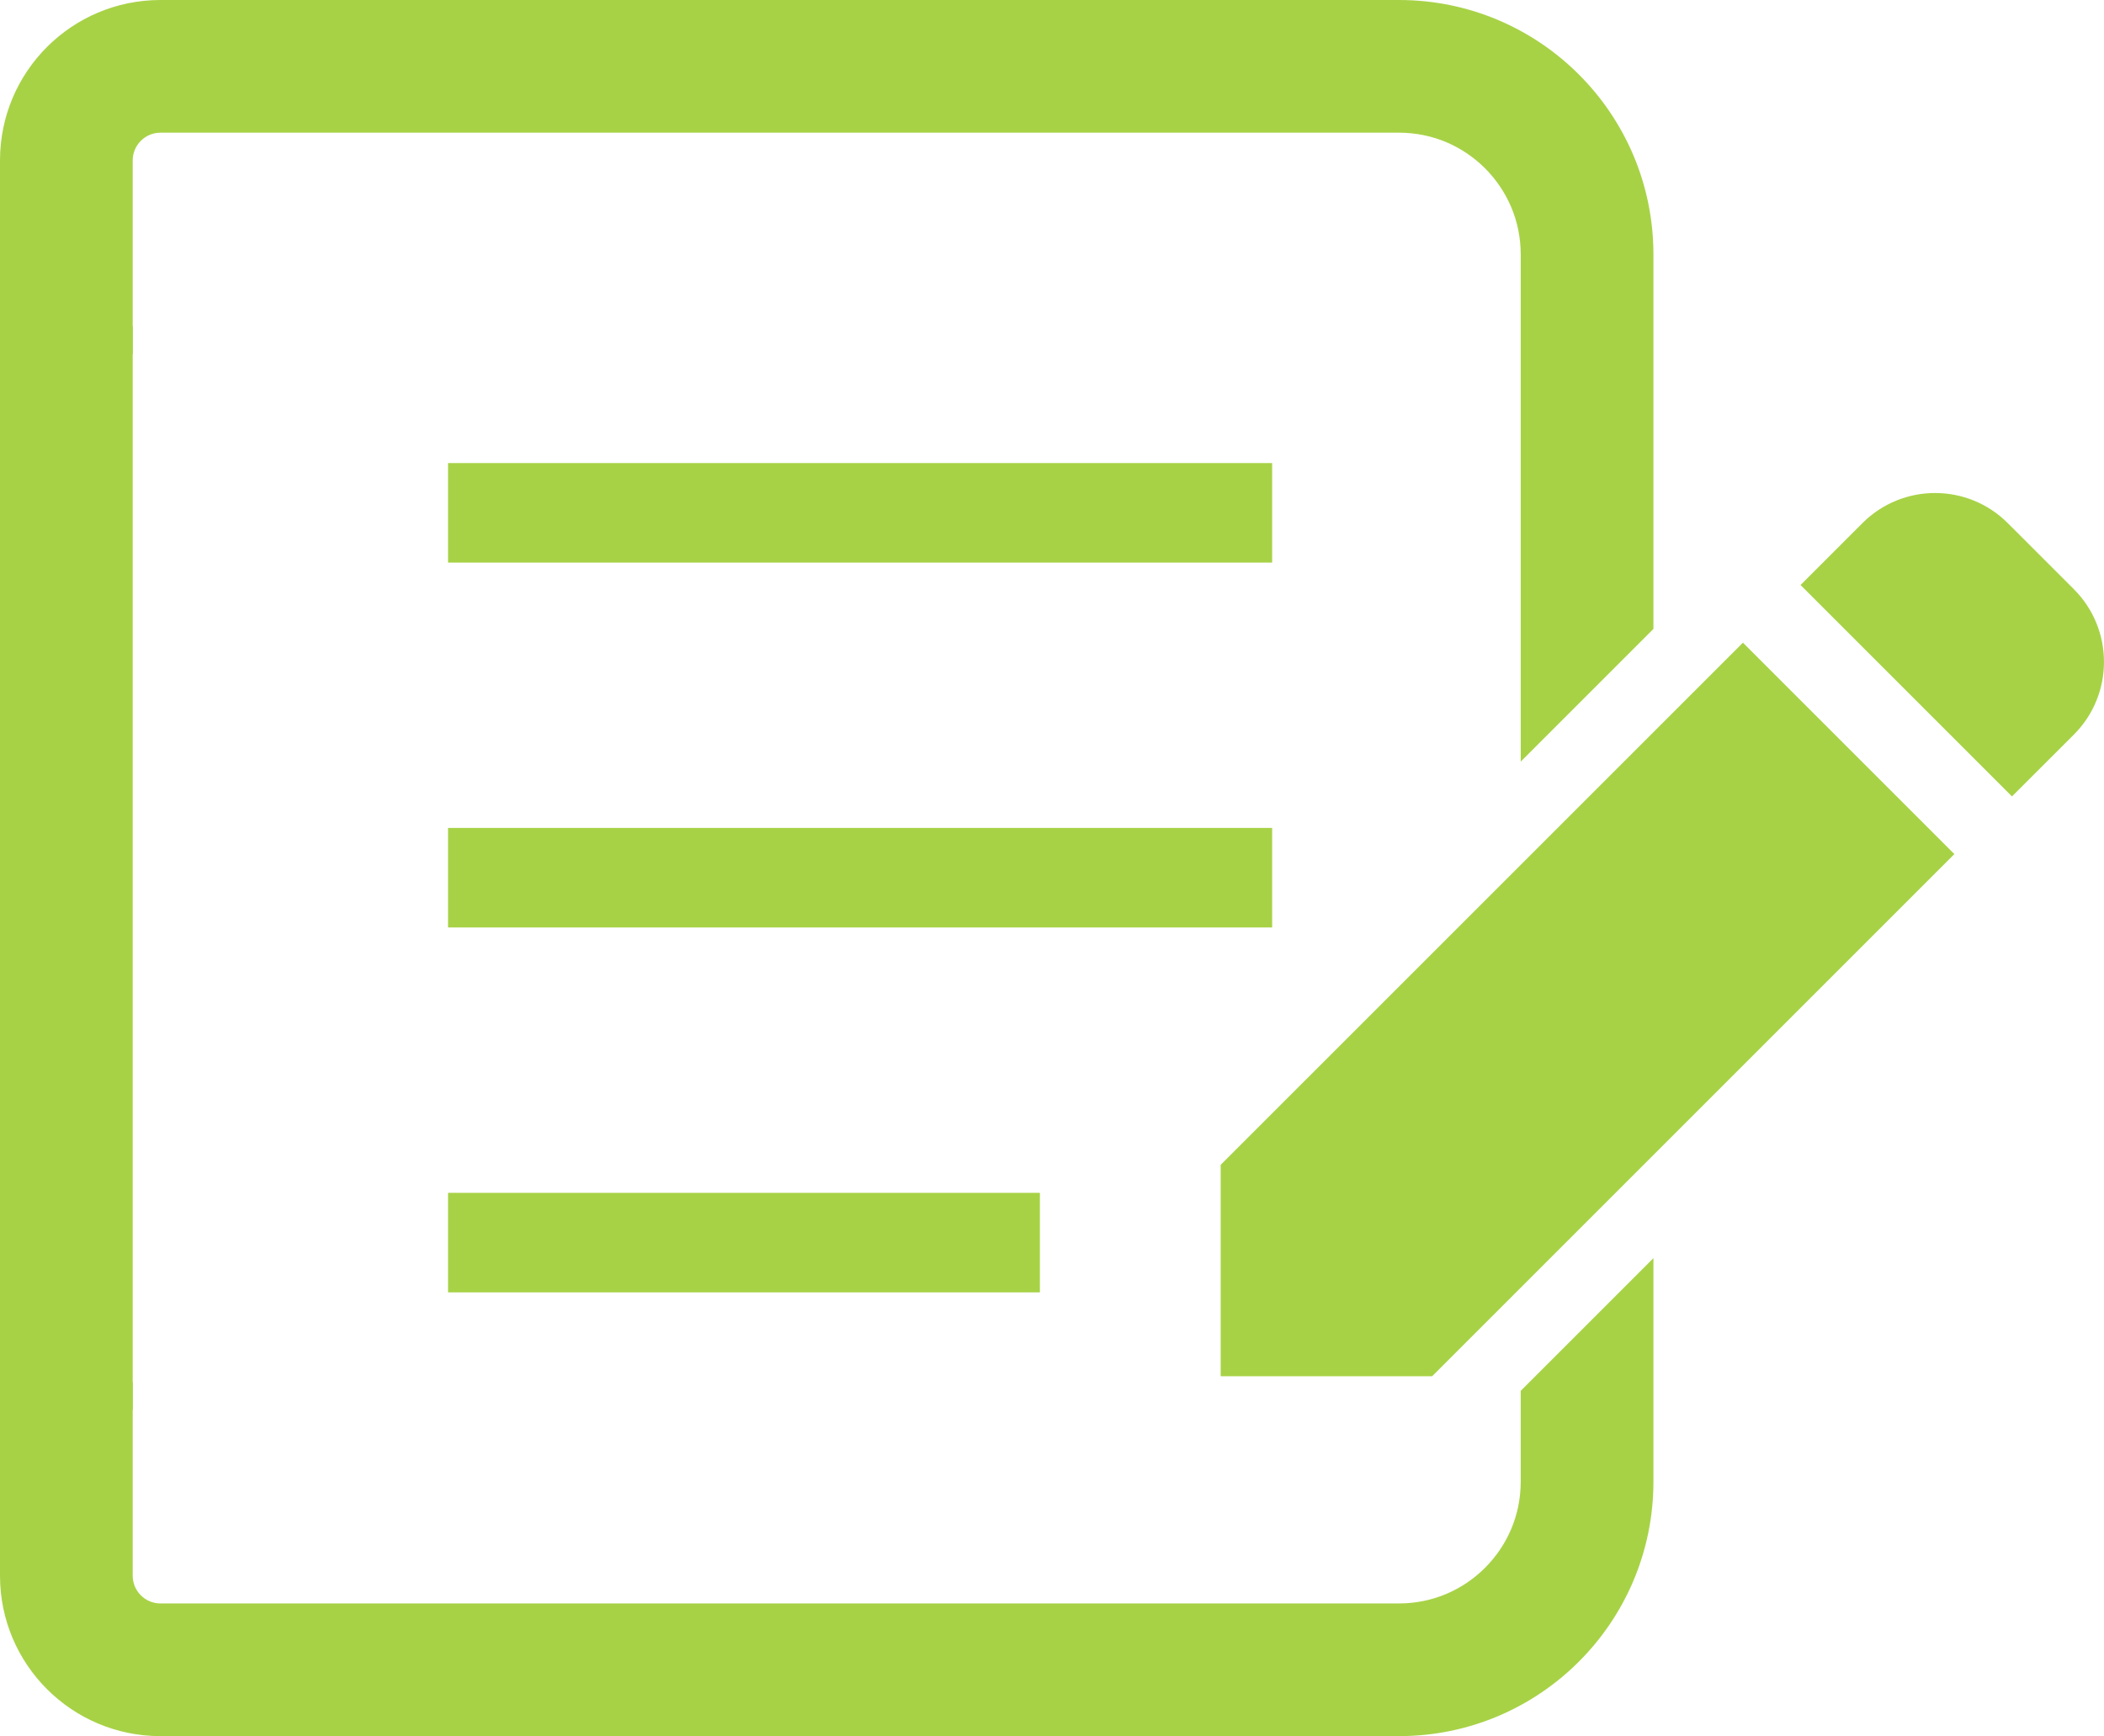
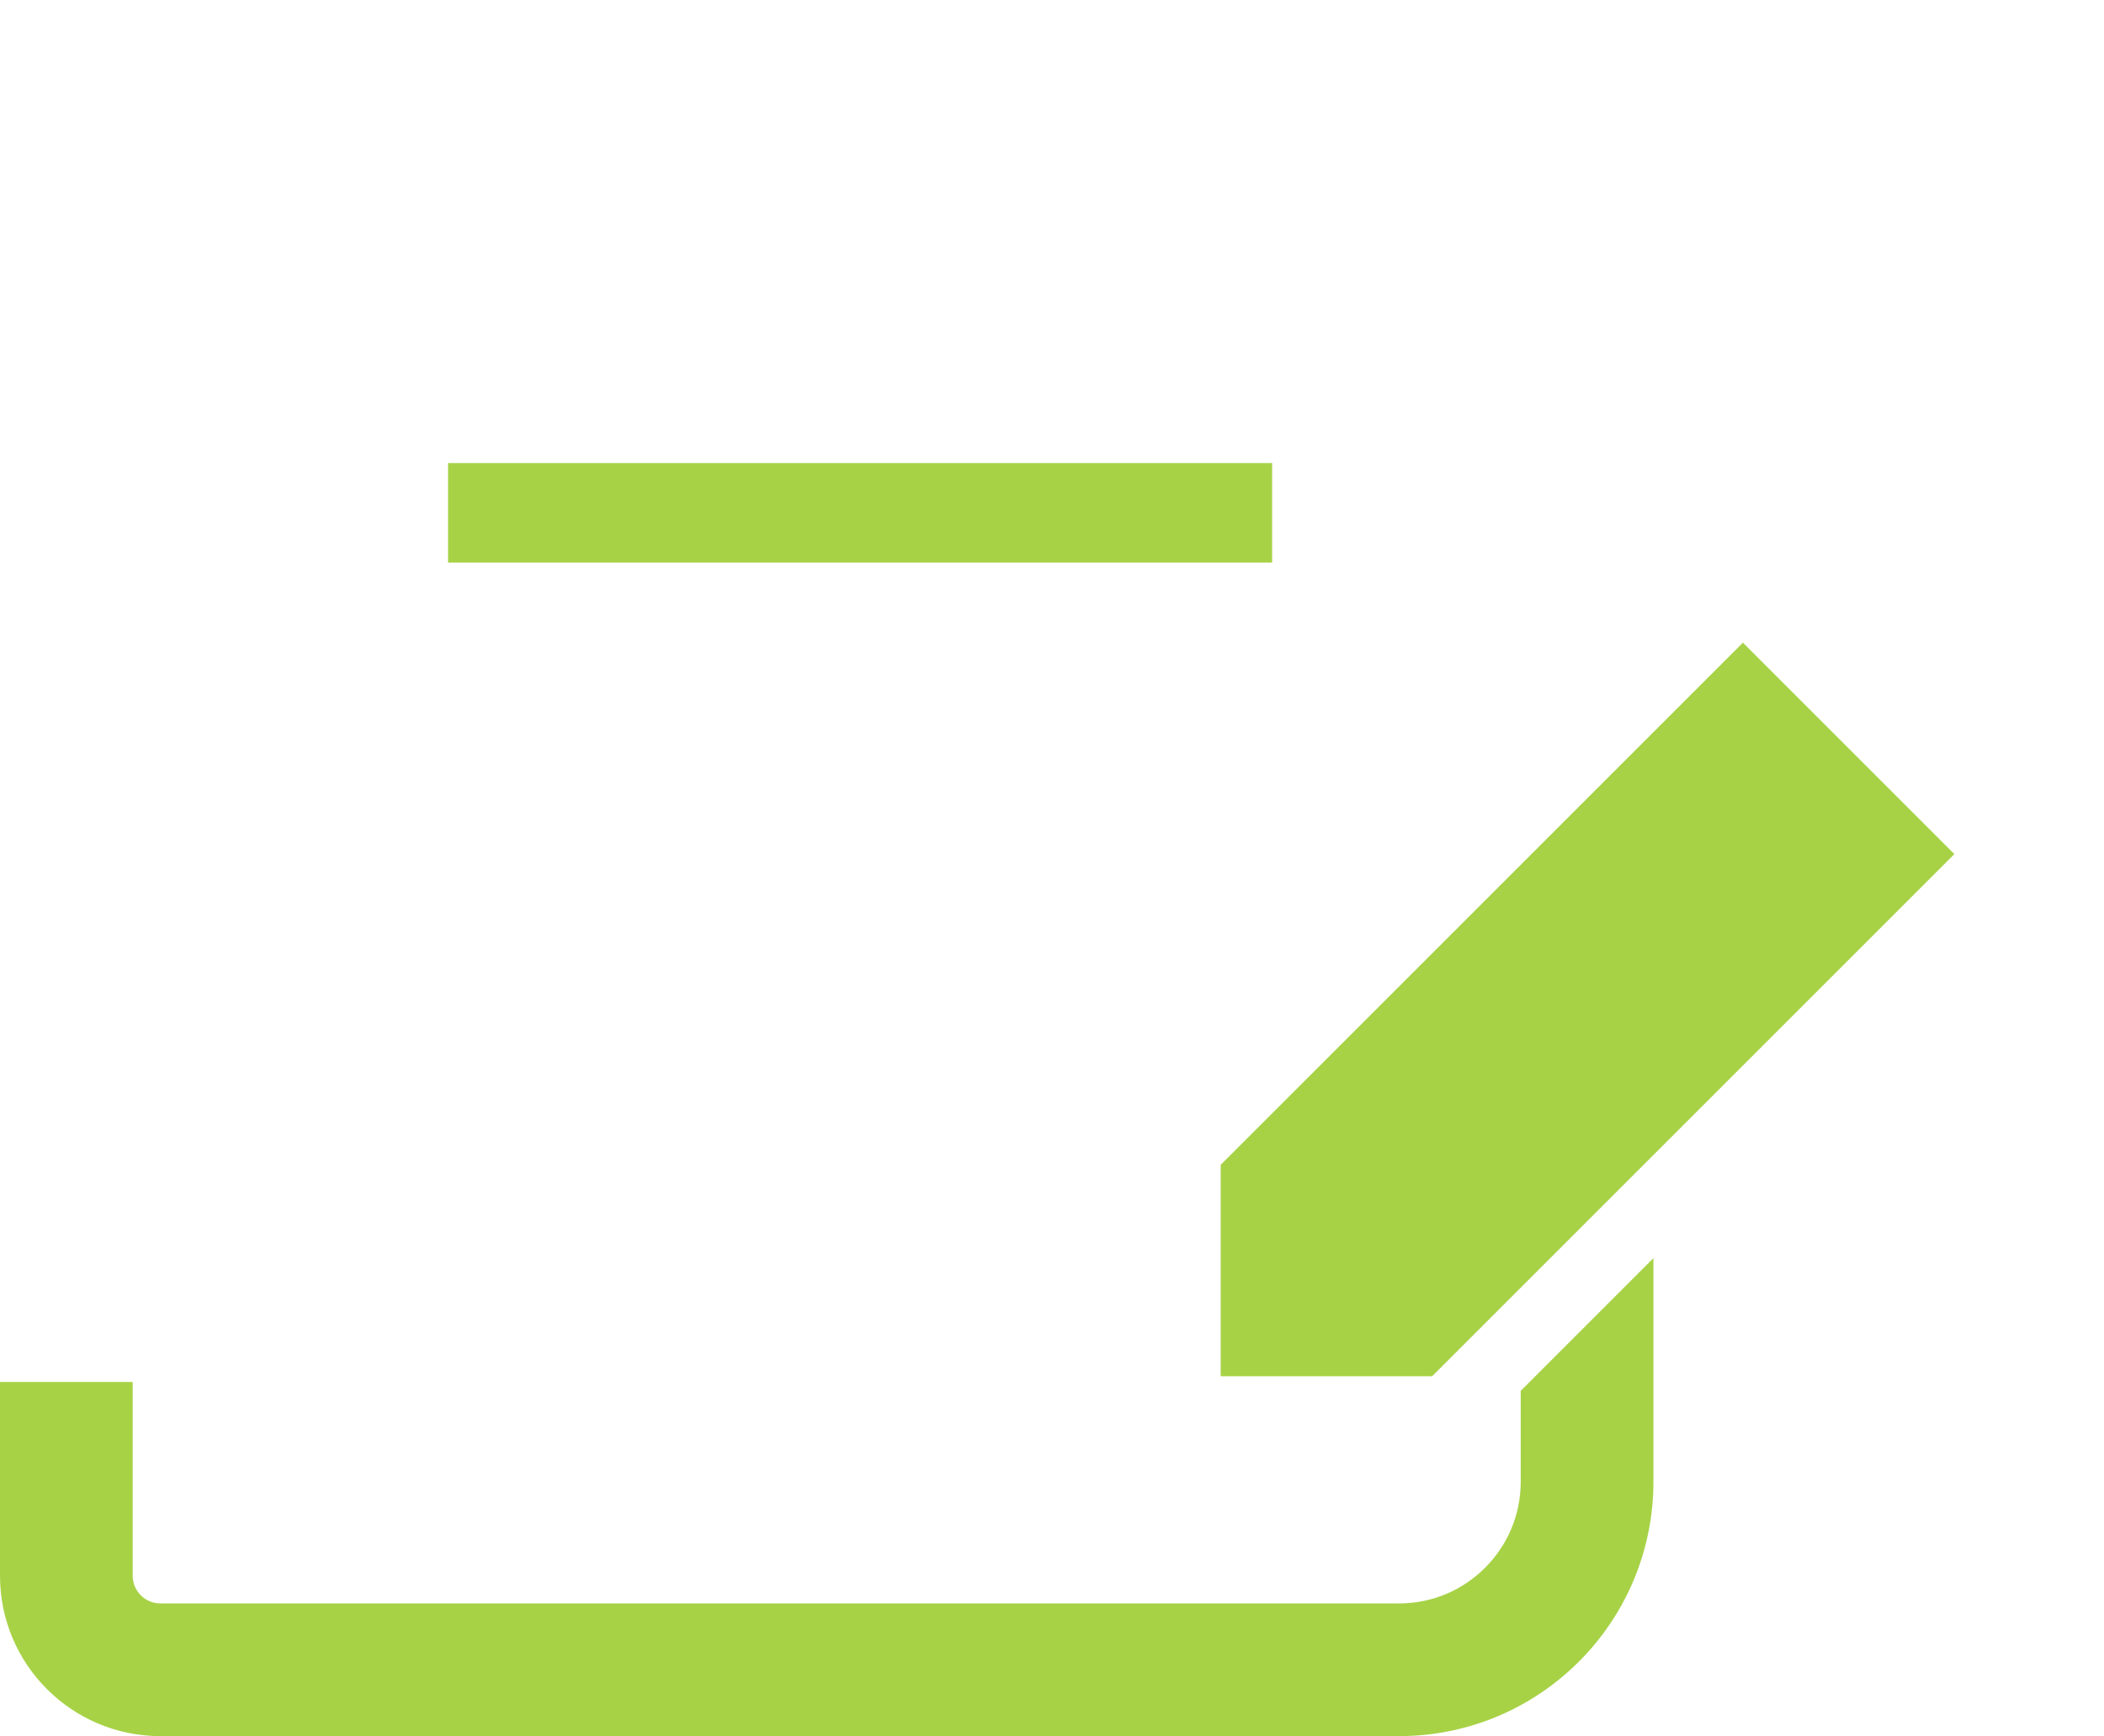
<svg xmlns="http://www.w3.org/2000/svg" id="_レイヤー_2" data-name="レイヤー 2" width="92.734" height="76.53" viewBox="0 0 92.734 76.53">
  <g id="_レイヤー_1-2" data-name="レイヤー 1">
    <g>
-       <path d="M91.408,25.974l-2.916-2.915c-1.768-1.769-4.637-1.768-6.405,0l-2.728,2.729,9.319,9.319,2.729-2.727c1.768-1.769,1.768-4.637,0-6.406Z" style="fill: #a7d246;" />
-       <rect x="0" y="14.38" width="5.849" height="47.77" style="fill: #a7d246;" />
      <rect x="19.748" y="20.412" width="36.322" height="4.387" style="fill: #a7d246;" />
-       <rect x="19.748" y="36.496" width="36.322" height="4.387" style="fill: #a7d246;" />
-       <rect x="19.748" y="52.581" width="26.086" height="4.387" style="fill: #a7d246;" />
-       <path d="M5.849,7.07c.001-.673.548-1.22,1.22-1.221h54.591c1.492.001,2.814.595,3.794,1.571.975.981,1.57,2.303,1.572,3.794v22.358l5.849-5.849V11.214c-.002-6.195-5.02-11.213-11.215-11.214H7.069C3.163.003.002,3.164,0,7.07v8.542h5.849V7.07Z" style="fill: #a7d246;" />
      <path d="M67.026,65.316c-.002,1.491-.596,2.813-1.572,3.793-.98.977-2.303,1.571-3.794,1.572H7.069c-.672-.001-1.219-.548-1.22-1.221v-8.542H0v8.542c.002,3.906,3.163,7.067,7.069,7.07h54.591c6.195-.001,11.213-5.019,11.215-11.214v-9.856l-5.849,5.849v4.007h0Z" style="fill: #a7d246;" />
      <polygon points="53.802 51.346 53.802 60.665 63.122 60.665 86.138 37.649 76.819 28.33 53.802 51.346" style="fill: #a7d246;" />
    </g>
  </g>
</svg>